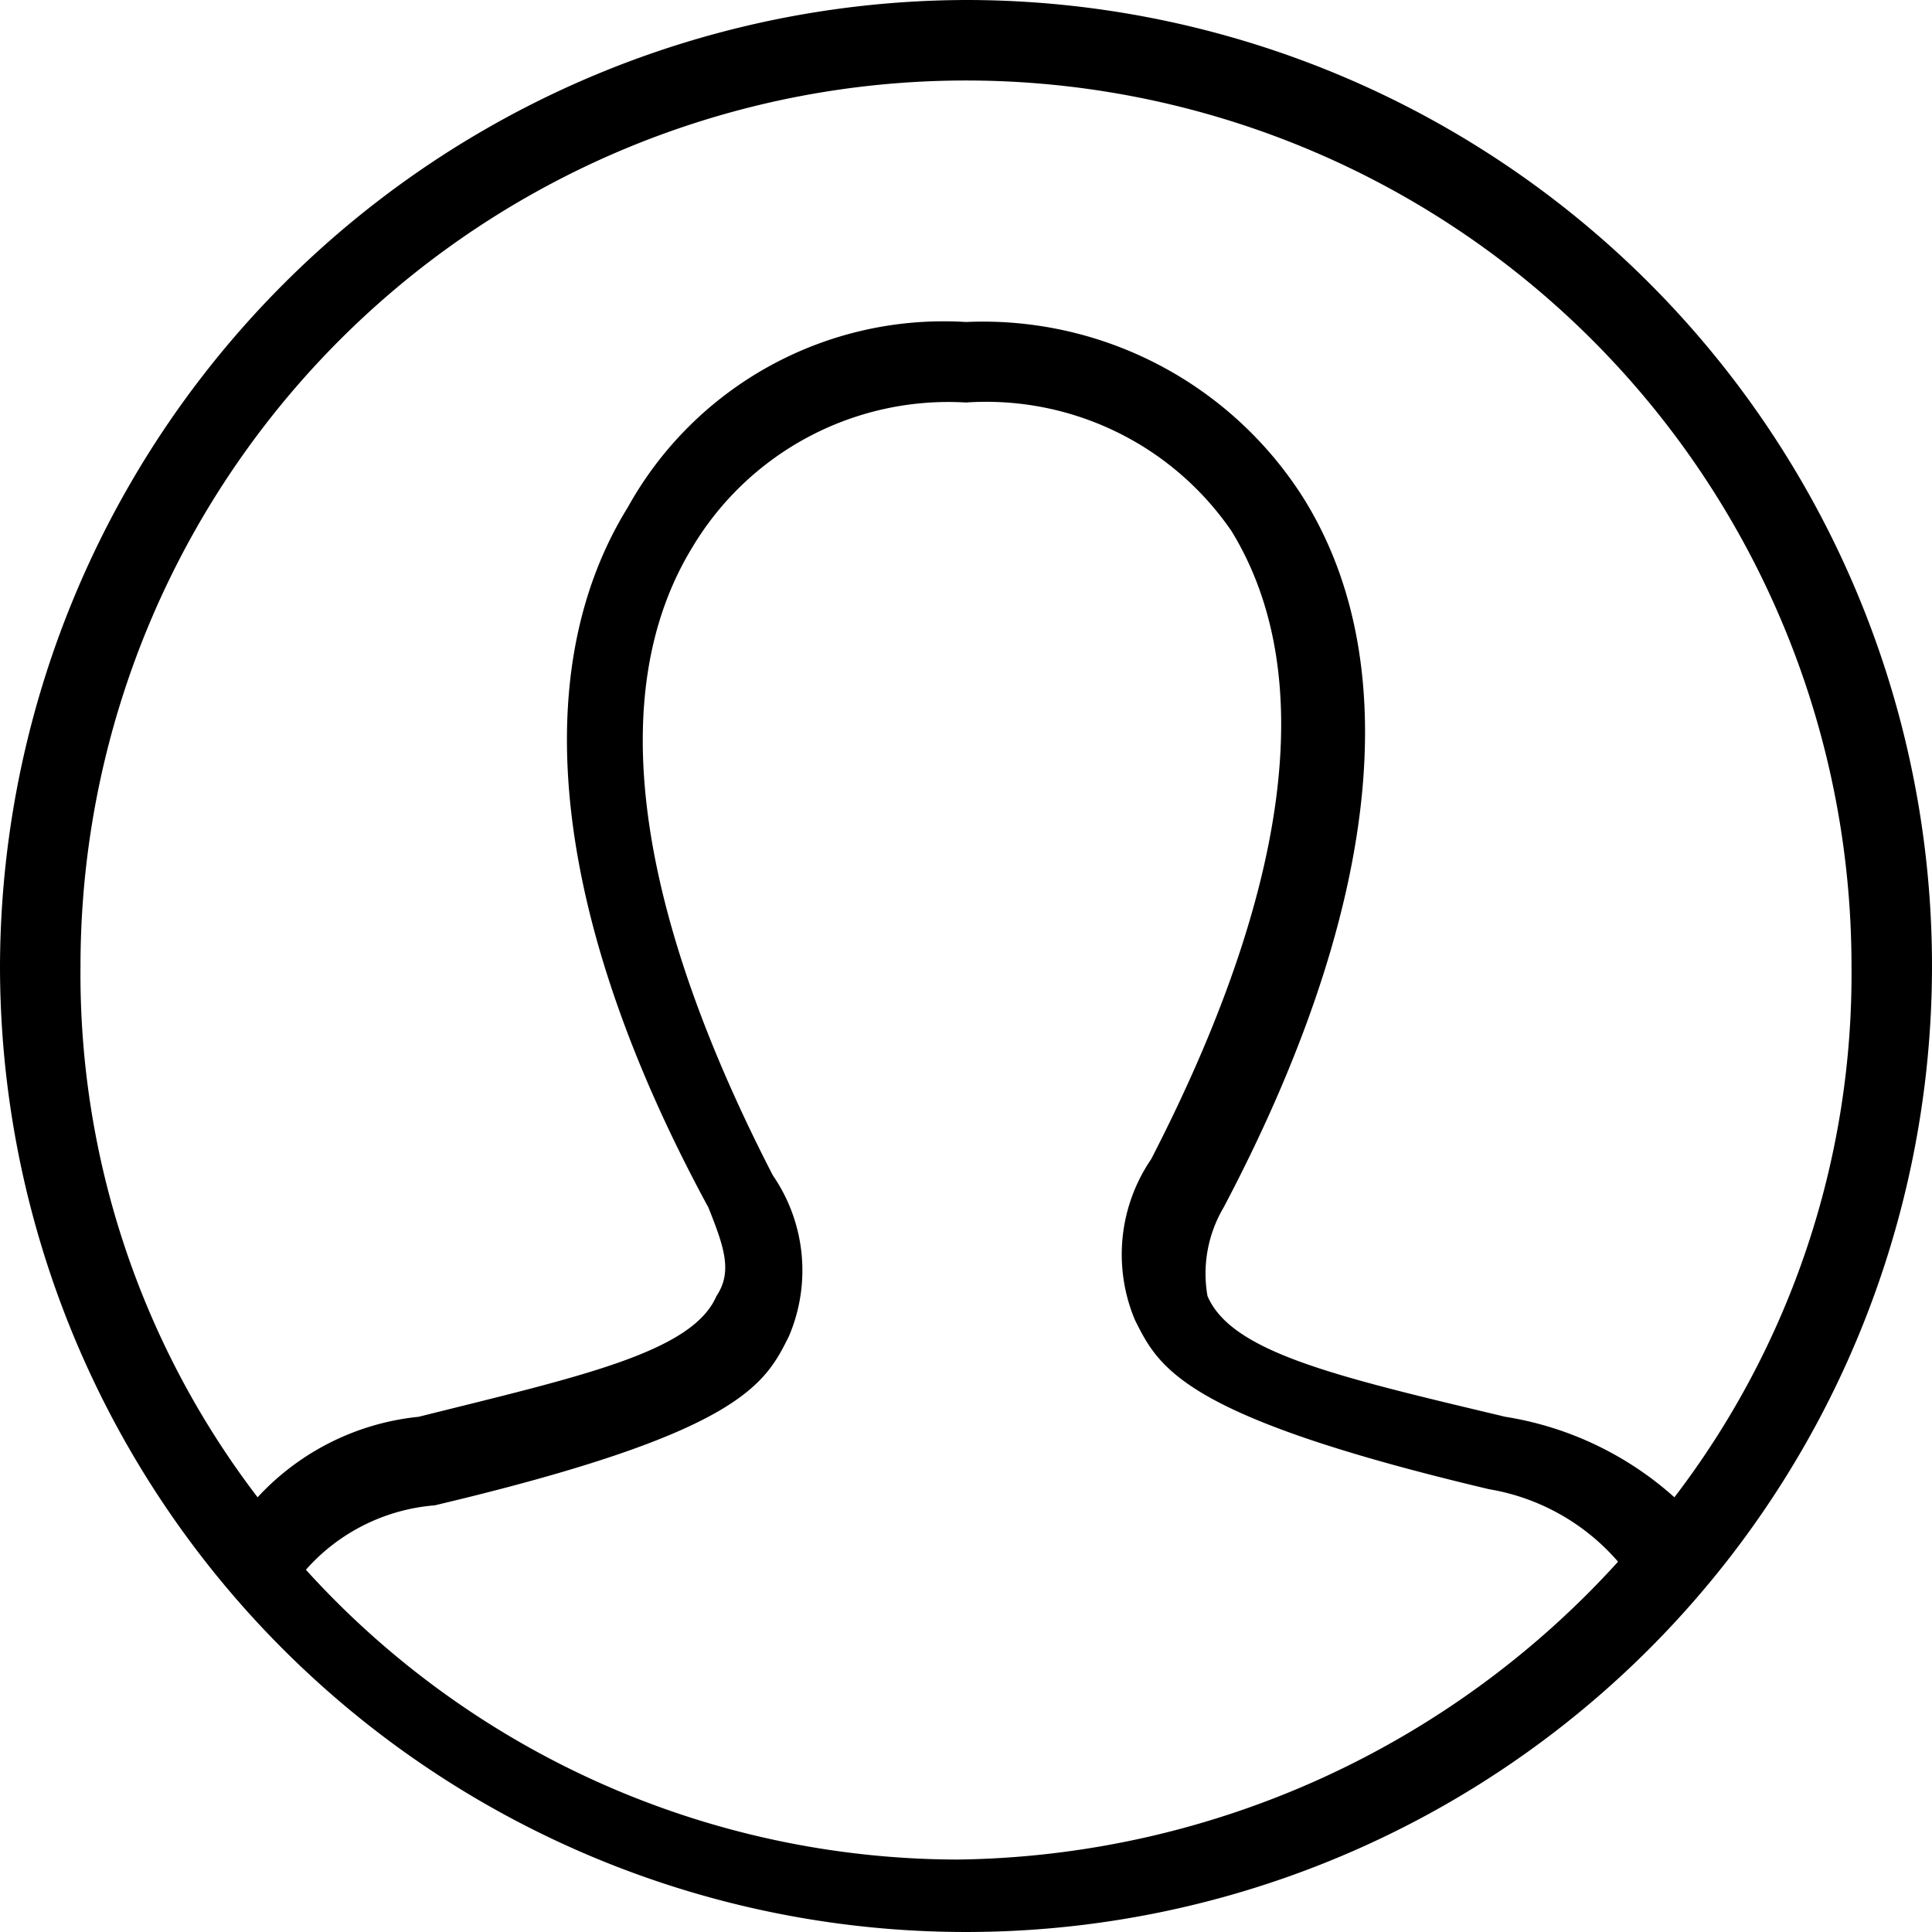
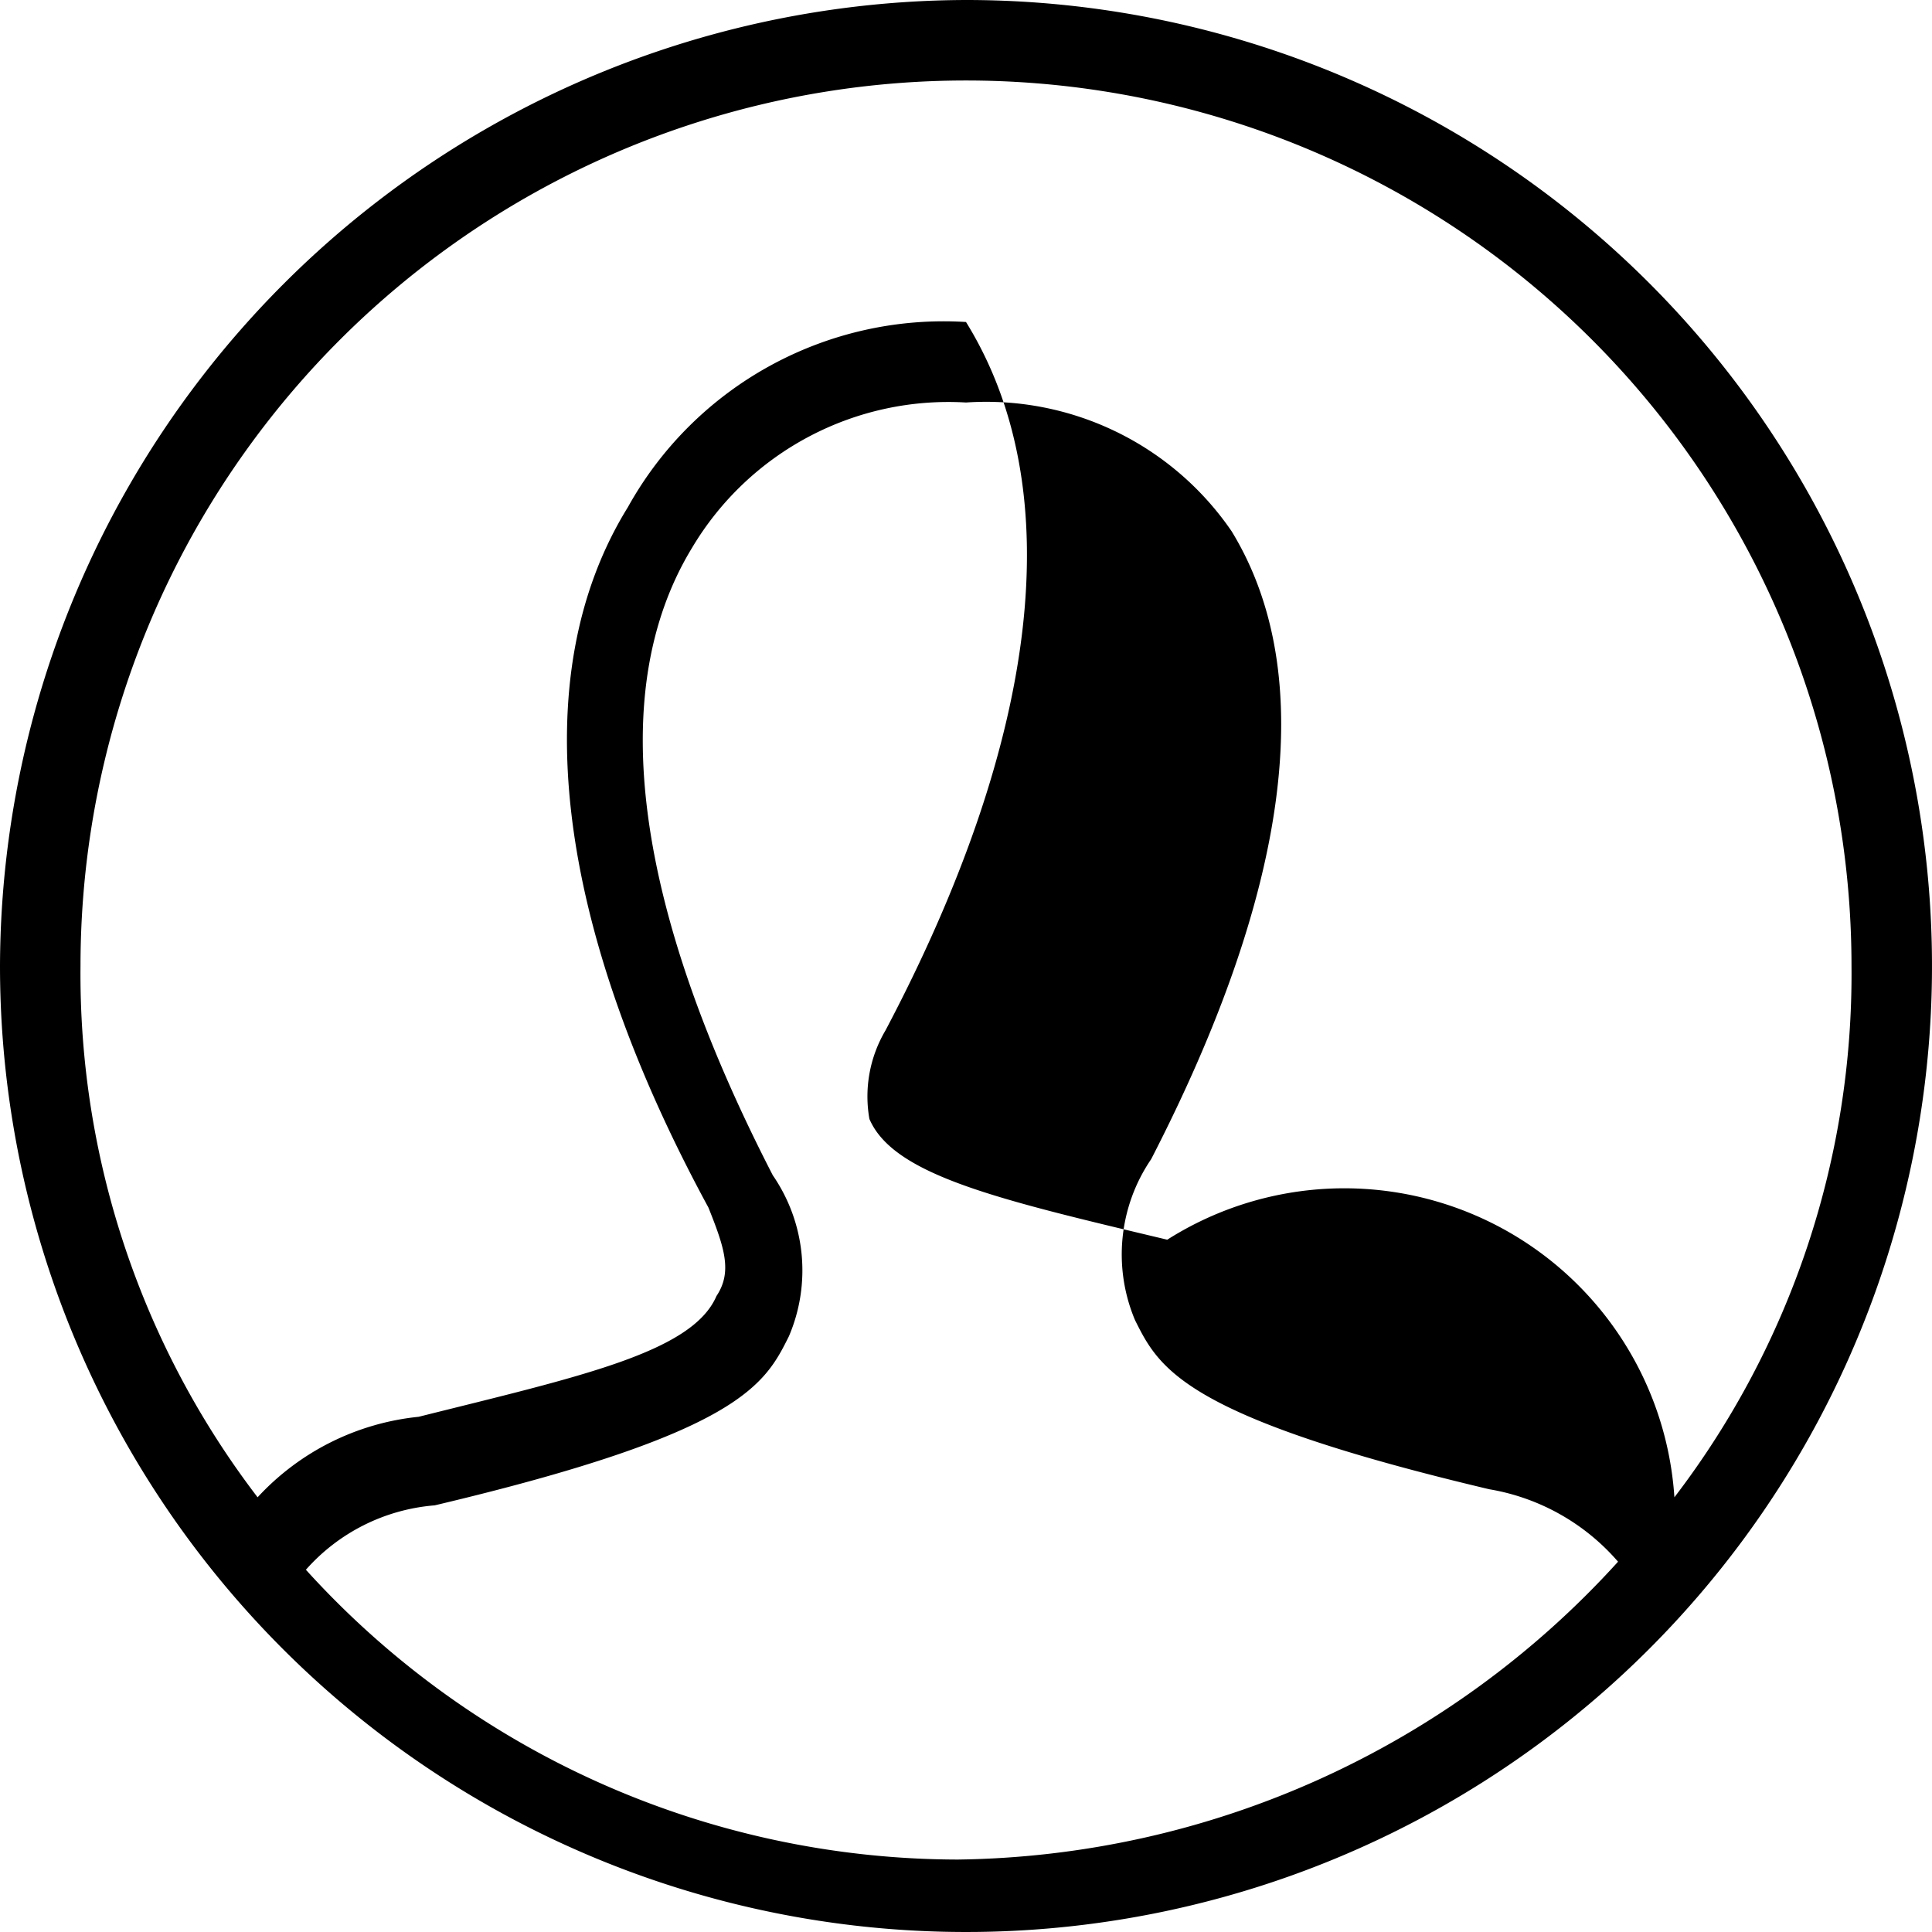
<svg xmlns="http://www.w3.org/2000/svg" id="Lager_1" data-name="Lager 1" width="24" height="24" viewBox="0 0 24 24">
  <defs>
    <style>.cls-1{fill-rule:evenodd;}</style>
  </defs>
-   <path class="cls-1" d="M12,0A12,12,0,1,1,0,12,12.035,12.035,0,0,1,12,0Zm8.1,19.4a2.709,2.709,0,0,0-1.6-.9c-3.8-.9-4.1-1.5-4.4-2.1a2.1,2.1,0,0,1,.2-2c1.7-3.3,2.1-6,1-7.8A3.694,3.694,0,0,0,12,5,3.705,3.705,0,0,0,8.6,6.8c-1.1,1.8-.7,4.5,1,7.8a2.083,2.083,0,0,1,.2,2c-.3.6-.6,1.2-4.4,2.1a2.391,2.391,0,0,0-1.6.8,10.951,10.951,0,0,0,8.1,3.6A11.262,11.262,0,0,0,20.1,19.4Zm.7-.8A10.697,10.697,0,0,0,23,12,11,11,0,0,0,1,12a10.697,10.697,0,0,0,2.2,6.6,3.153,3.153,0,0,1,2-1c2-.5,3.4-.8,3.7-1.5.2-.3.1-.6-.1-1.1-1.9-3.5-2.3-6.6-1-8.7A4.486,4.486,0,0,1,12,4a4.711,4.711,0,0,1,4.2,2.2c1.3,2.1.9,5.2-1,8.8a1.612,1.612,0,0,0-.2,1.1c.3.7,1.6,1,3.7,1.5A4.109,4.109,0,0,1,20.8,18.6Z" />
+   <path class="cls-1" d="M12,0A12,12,0,1,1,0,12,12.035,12.035,0,0,1,12,0Zm8.1,19.4a2.709,2.709,0,0,0-1.6-.9c-3.8-.9-4.1-1.5-4.4-2.1a2.1,2.1,0,0,1,.2-2c1.7-3.3,2.1-6,1-7.8A3.694,3.694,0,0,0,12,5,3.705,3.705,0,0,0,8.6,6.8c-1.1,1.8-.7,4.5,1,7.8a2.083,2.083,0,0,1,.2,2c-.3.6-.6,1.2-4.4,2.1a2.391,2.391,0,0,0-1.6.8,10.951,10.951,0,0,0,8.1,3.6A11.262,11.262,0,0,0,20.1,19.4Zm.7-.8A10.697,10.697,0,0,0,23,12,11,11,0,0,0,1,12a10.697,10.697,0,0,0,2.2,6.6,3.153,3.153,0,0,1,2-1c2-.5,3.4-.8,3.7-1.5.2-.3.1-.6-.1-1.1-1.9-3.5-2.3-6.6-1-8.7A4.486,4.486,0,0,1,12,4c1.3,2.1.9,5.2-1,8.8a1.612,1.612,0,0,0-.2,1.1c.3.7,1.6,1,3.7,1.5A4.109,4.109,0,0,1,20.8,18.6Z" />
</svg>